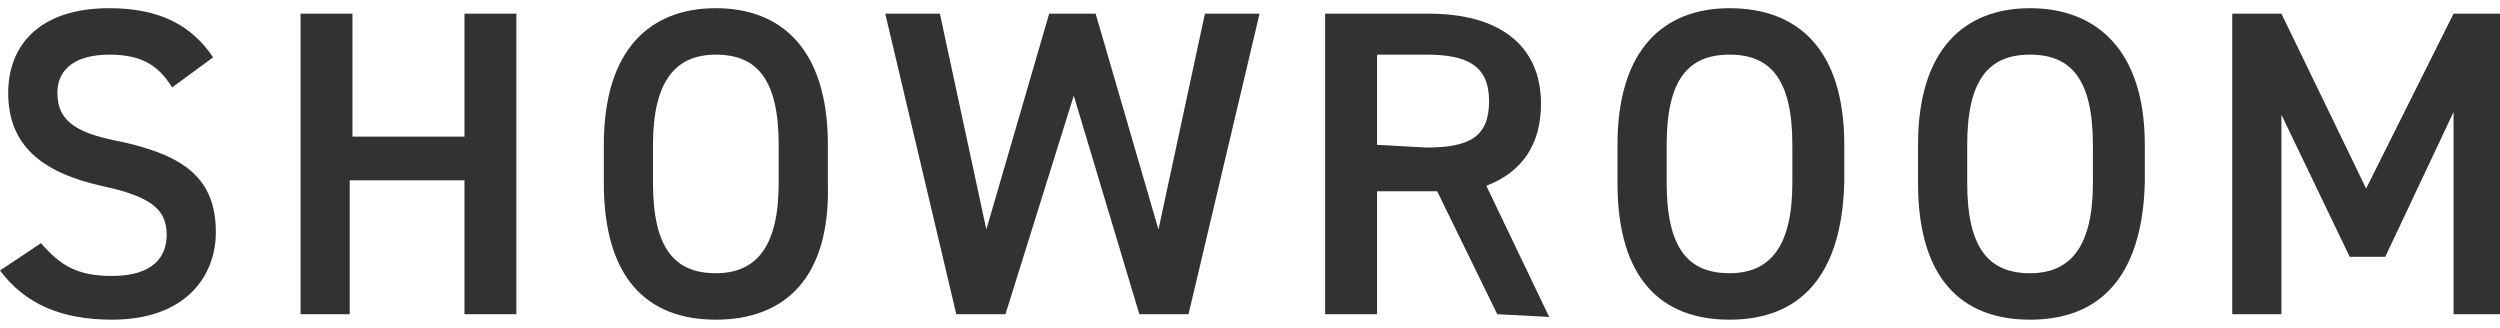
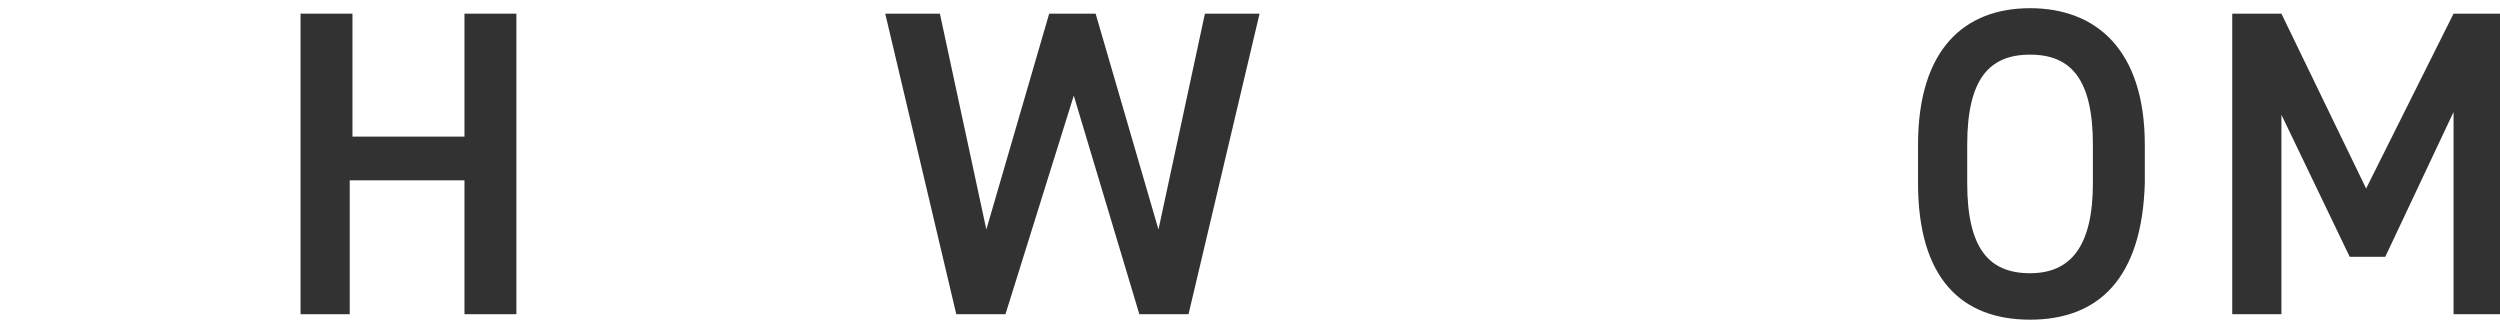
<svg xmlns="http://www.w3.org/2000/svg" version="1.1" id="Layer_2_00000047035210864692371840000013994752259810729650_" x="0px" y="0px" viewBox="0 0 91.5 12" style="enable-background:new 0 0 91.5 12;" xml:space="preserve">
  <style type="text/css">
	.st0{fill:#323232;}
</style>
  <g id="_レイヤー_4">
    <g>
-       <path class="st0" d="M6.3,3.2C5.8,2.4,5.2,2,4,2C2.8,2,2.1,2.5,2.1,3.4c0,1.1,0.8,1.5,2.4,1.8c2.2,0.5,3.4,1.3,3.4,3.3    c0,1.6-1.1,3.2-3.8,3.2c-1.9,0-3.2-0.6-4.1-1.8l1.5-1c0.7,0.8,1.3,1.2,2.6,1.2c1.5,0,2-0.7,2-1.5c0-0.9-0.5-1.4-2.4-1.8    C1.5,6.3,0.3,5.3,0.3,3.4c0-1.7,1.1-3.1,3.7-3.1c1.8,0,3,0.6,3.8,1.8L6.3,3.2z" />
      <path class="st0" d="M12.8,5H17V0.5h1.9v11H17V6.6h-4.2v4.9H11v-11h1.9V5z" />
-       <path class="st0" d="M26.2,11.7c-2.5,0-4.1-1.5-4.1-5V5.3c0-3.5,1.7-5,4.1-5s4.1,1.5,4.1,5v1.4C30.4,10.2,28.7,11.7,26.2,11.7z     M23.9,6.7c0,2.4,0.8,3.3,2.3,3.3s2.3-1,2.3-3.3V5.3c0-2.4-0.8-3.3-2.3-3.3s-2.3,1-2.3,3.3C23.9,5.3,23.9,6.7,23.9,6.7z" />
      <path class="st0" d="M36.8,11.5h-1.8l-2.6-11h2l1.7,7.9l2.3-7.9h1.7l2.3,7.9l1.7-7.9h2l-2.6,11h-1.8l-2.4-8L36.8,11.5L36.8,11.5z" />
-       <path class="st0" d="M54.8,11.5L52.6,7h-2.2v4.5h-1.9v-11h3.8c2.5,0,4.1,1.1,4.1,3.3c0,1.5-0.7,2.5-2,3l2.3,4.8L54.8,11.5    L54.8,11.5z M52.2,5.4c1.6,0,2.3-0.4,2.3-1.7s-0.8-1.7-2.3-1.7h-1.8v3.3L52.2,5.4L52.2,5.4z" />
-       <path class="st0" d="M63.3,11.7c-2.5,0-4.1-1.5-4.1-5V5.3c0-3.5,1.7-5,4.1-5c2.5,0,4.2,1.5,4.2,5v1.4    C67.4,10.2,65.8,11.7,63.3,11.7z M61,6.7c0,2.4,0.8,3.3,2.3,3.3s2.3-1,2.3-3.3V5.3c0-2.4-0.8-3.3-2.3-3.3S61,2.9,61,5.3    C61,5.3,61,6.7,61,6.7z" />
      <path class="st0" d="M74.3,11.7c-2.5,0-4.1-1.5-4.1-5V5.3c0-3.5,1.7-5,4.1-5s4.2,1.5,4.2,5v1.4C78.4,10.2,76.8,11.7,74.3,11.7z     M72,6.7c0,2.4,0.8,3.3,2.3,3.3s2.3-1,2.3-3.3V5.3c0-2.4-0.8-3.3-2.3-3.3S72,2.9,72,5.3C72,5.3,72,6.7,72,6.7z" />
      <path class="st0" d="M86.6,6.9l3.2-6.4h1.8v11h-1.8V4.1l-2.5,5.3h-1.3l-2.5-5.2v7.3h-1.8v-11h1.8L86.6,6.9L86.6,6.9z" />
    </g>
  </g>
</svg>